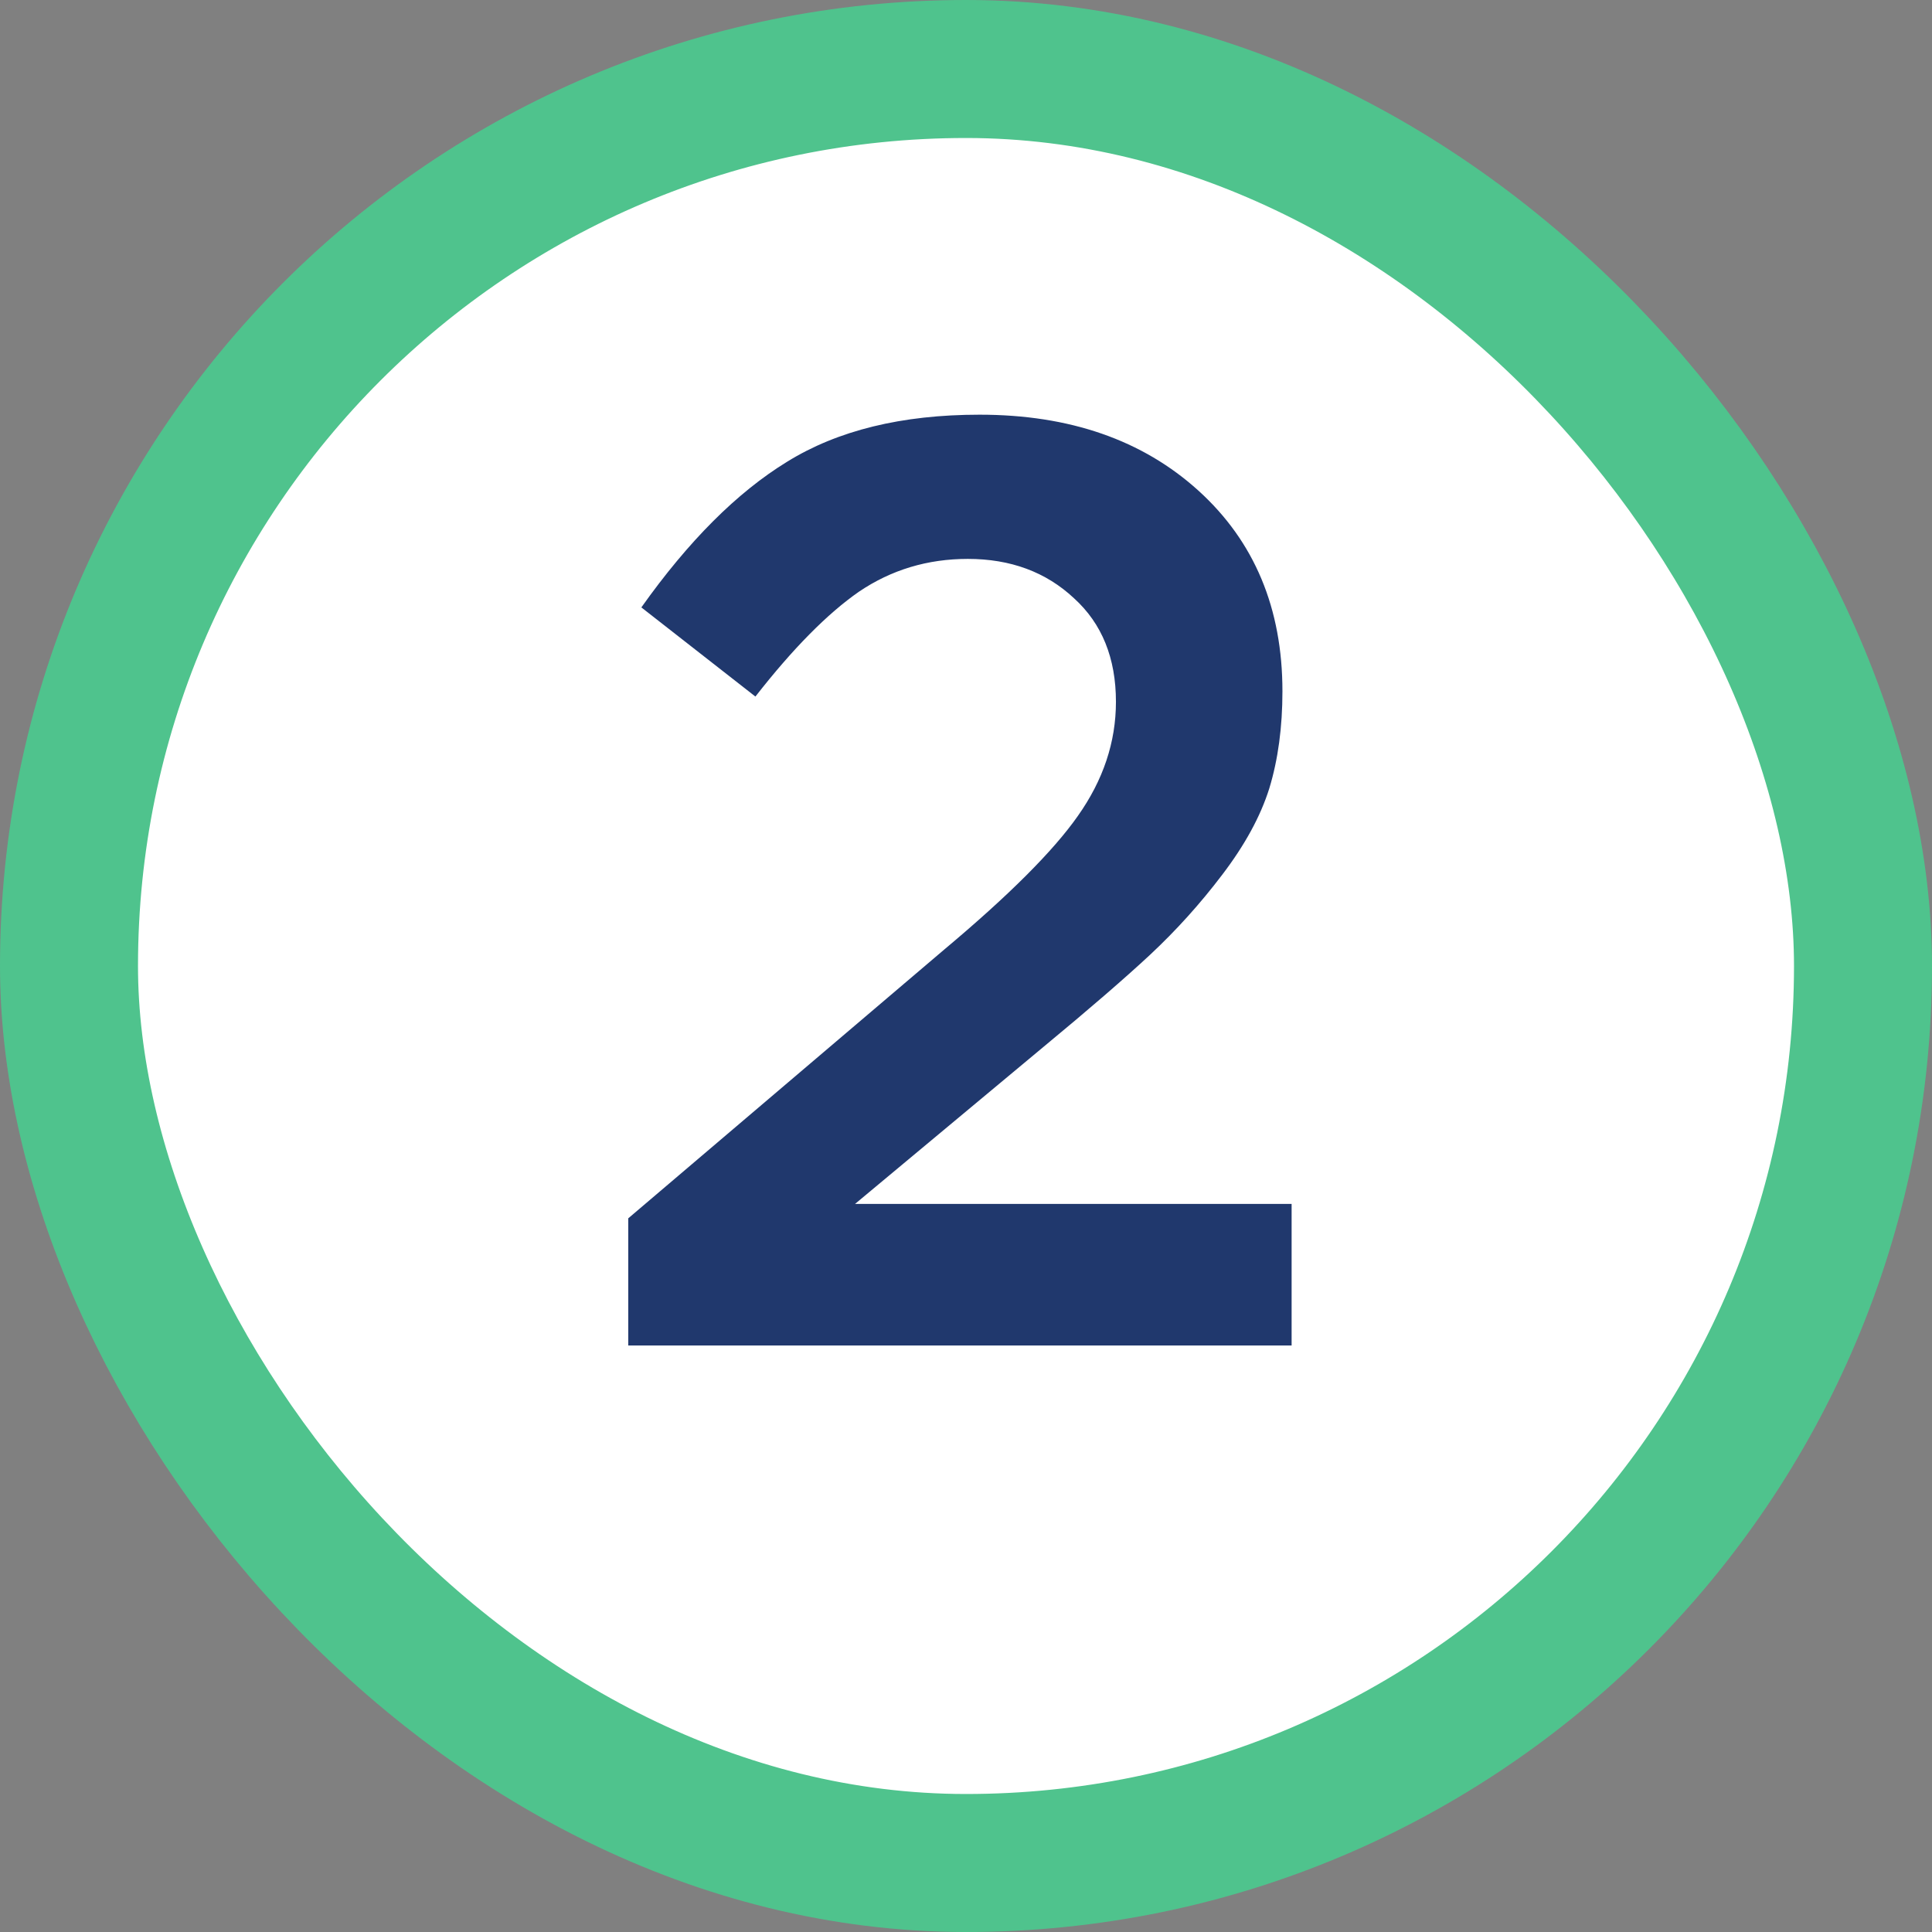
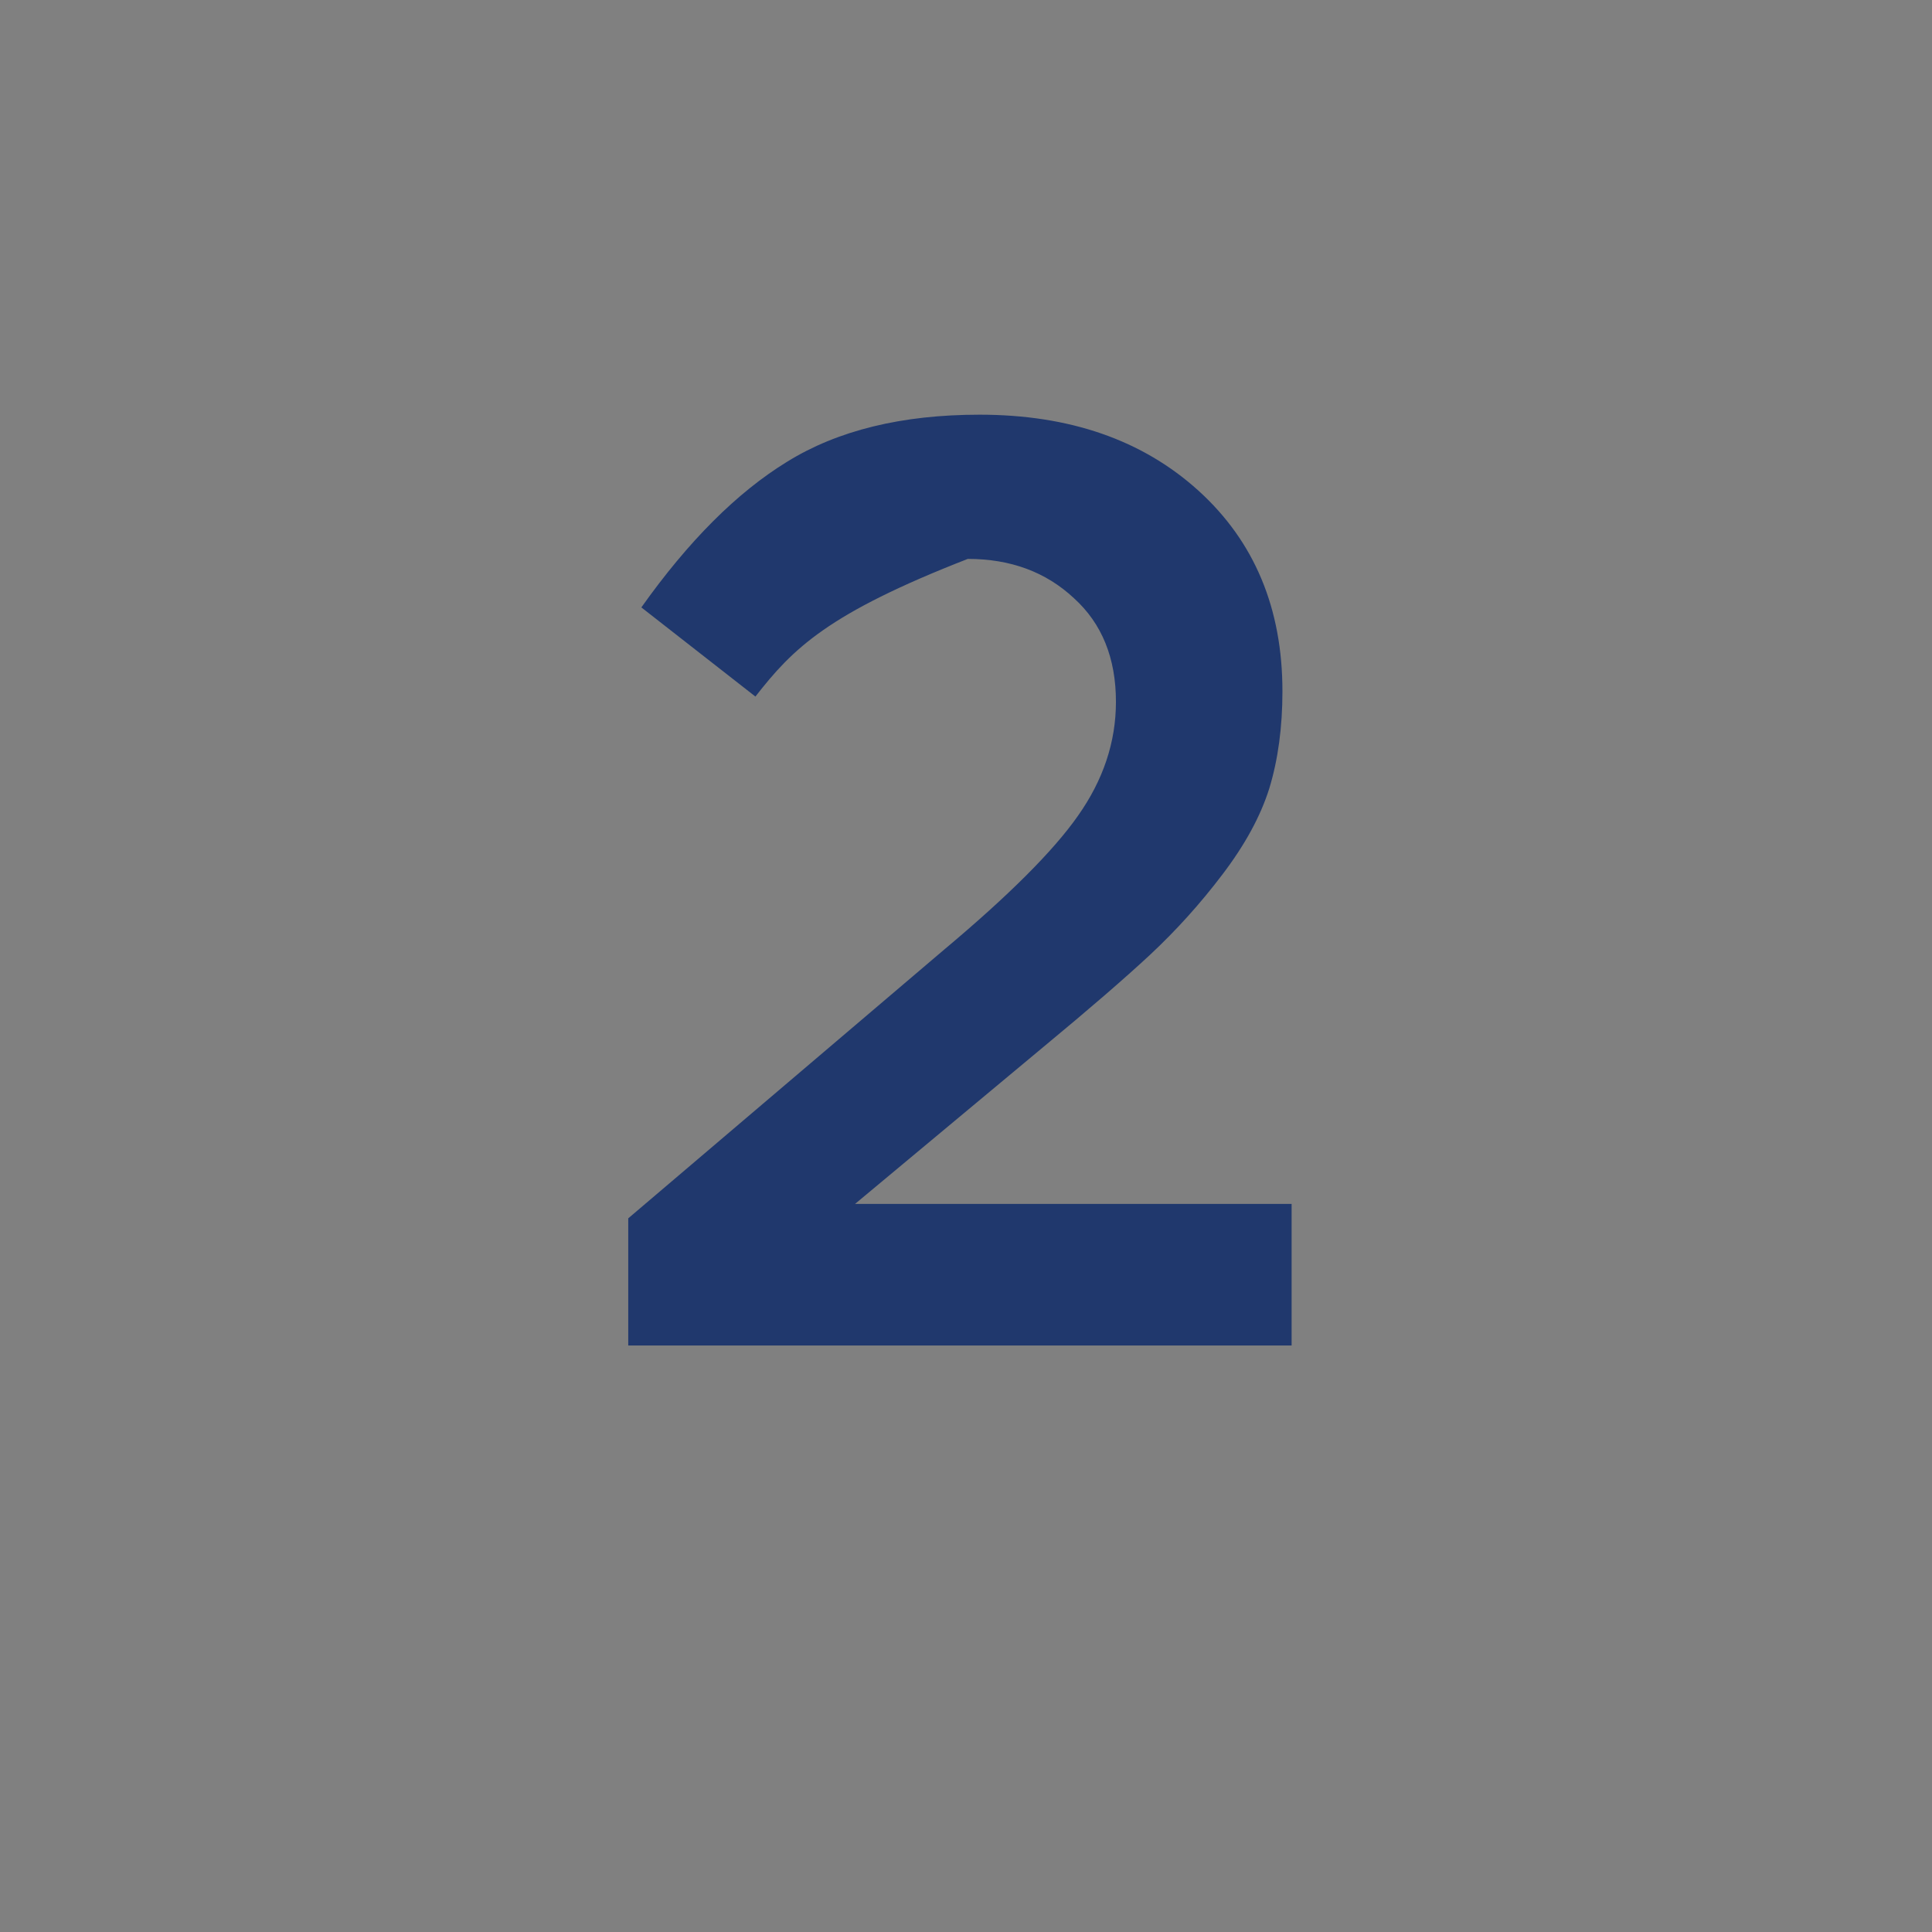
<svg xmlns="http://www.w3.org/2000/svg" width="28" height="28" viewBox="0 0 28 28" fill="none">
  <rect x="0" y="0" width="28" height="28" fill="#808080" stroke="none" />
-   <rect x="1" y="1" width="26" height="26" rx="13" fill="white" />
-   <rect x="1" y="1" width="26" height="26" rx="13" stroke="#4FC38D" stroke-width="2" />
-   <path d="M9.105 19.5V17.657L13.684 13.762C14.621 12.977 15.267 12.331 15.622 11.824C15.989 11.305 16.173 10.754 16.173 10.171C16.173 9.538 15.97 9.037 15.565 8.67C15.159 8.29 14.646 8.1 14.026 8.1C13.443 8.1 12.918 8.258 12.449 8.575C11.993 8.892 11.492 9.398 10.948 10.095L9.295 8.803C9.979 7.84 10.682 7.137 11.404 6.694C12.139 6.238 13.069 6.01 14.197 6.01C15.502 6.01 16.559 6.377 17.37 7.112C18.18 7.847 18.586 8.816 18.586 10.019C18.586 10.538 18.523 11.007 18.396 11.425C18.269 11.83 18.041 12.248 17.712 12.679C17.395 13.097 17.047 13.483 16.667 13.838C16.299 14.18 15.787 14.623 15.128 15.168L12.392 17.448H18.719V19.5H9.105Z" fill="#20386D" />
+   <path d="M9.105 19.5V17.657L13.684 13.762C14.621 12.977 15.267 12.331 15.622 11.824C15.989 11.305 16.173 10.754 16.173 10.171C16.173 9.538 15.97 9.037 15.565 8.67C15.159 8.29 14.646 8.1 14.026 8.1C11.993 8.892 11.492 9.398 10.948 10.095L9.295 8.803C9.979 7.84 10.682 7.137 11.404 6.694C12.139 6.238 13.069 6.01 14.197 6.01C15.502 6.01 16.559 6.377 17.37 7.112C18.18 7.847 18.586 8.816 18.586 10.019C18.586 10.538 18.523 11.007 18.396 11.425C18.269 11.83 18.041 12.248 17.712 12.679C17.395 13.097 17.047 13.483 16.667 13.838C16.299 14.18 15.787 14.623 15.128 15.168L12.392 17.448H18.719V19.5H9.105Z" fill="#20386D" />
</svg>